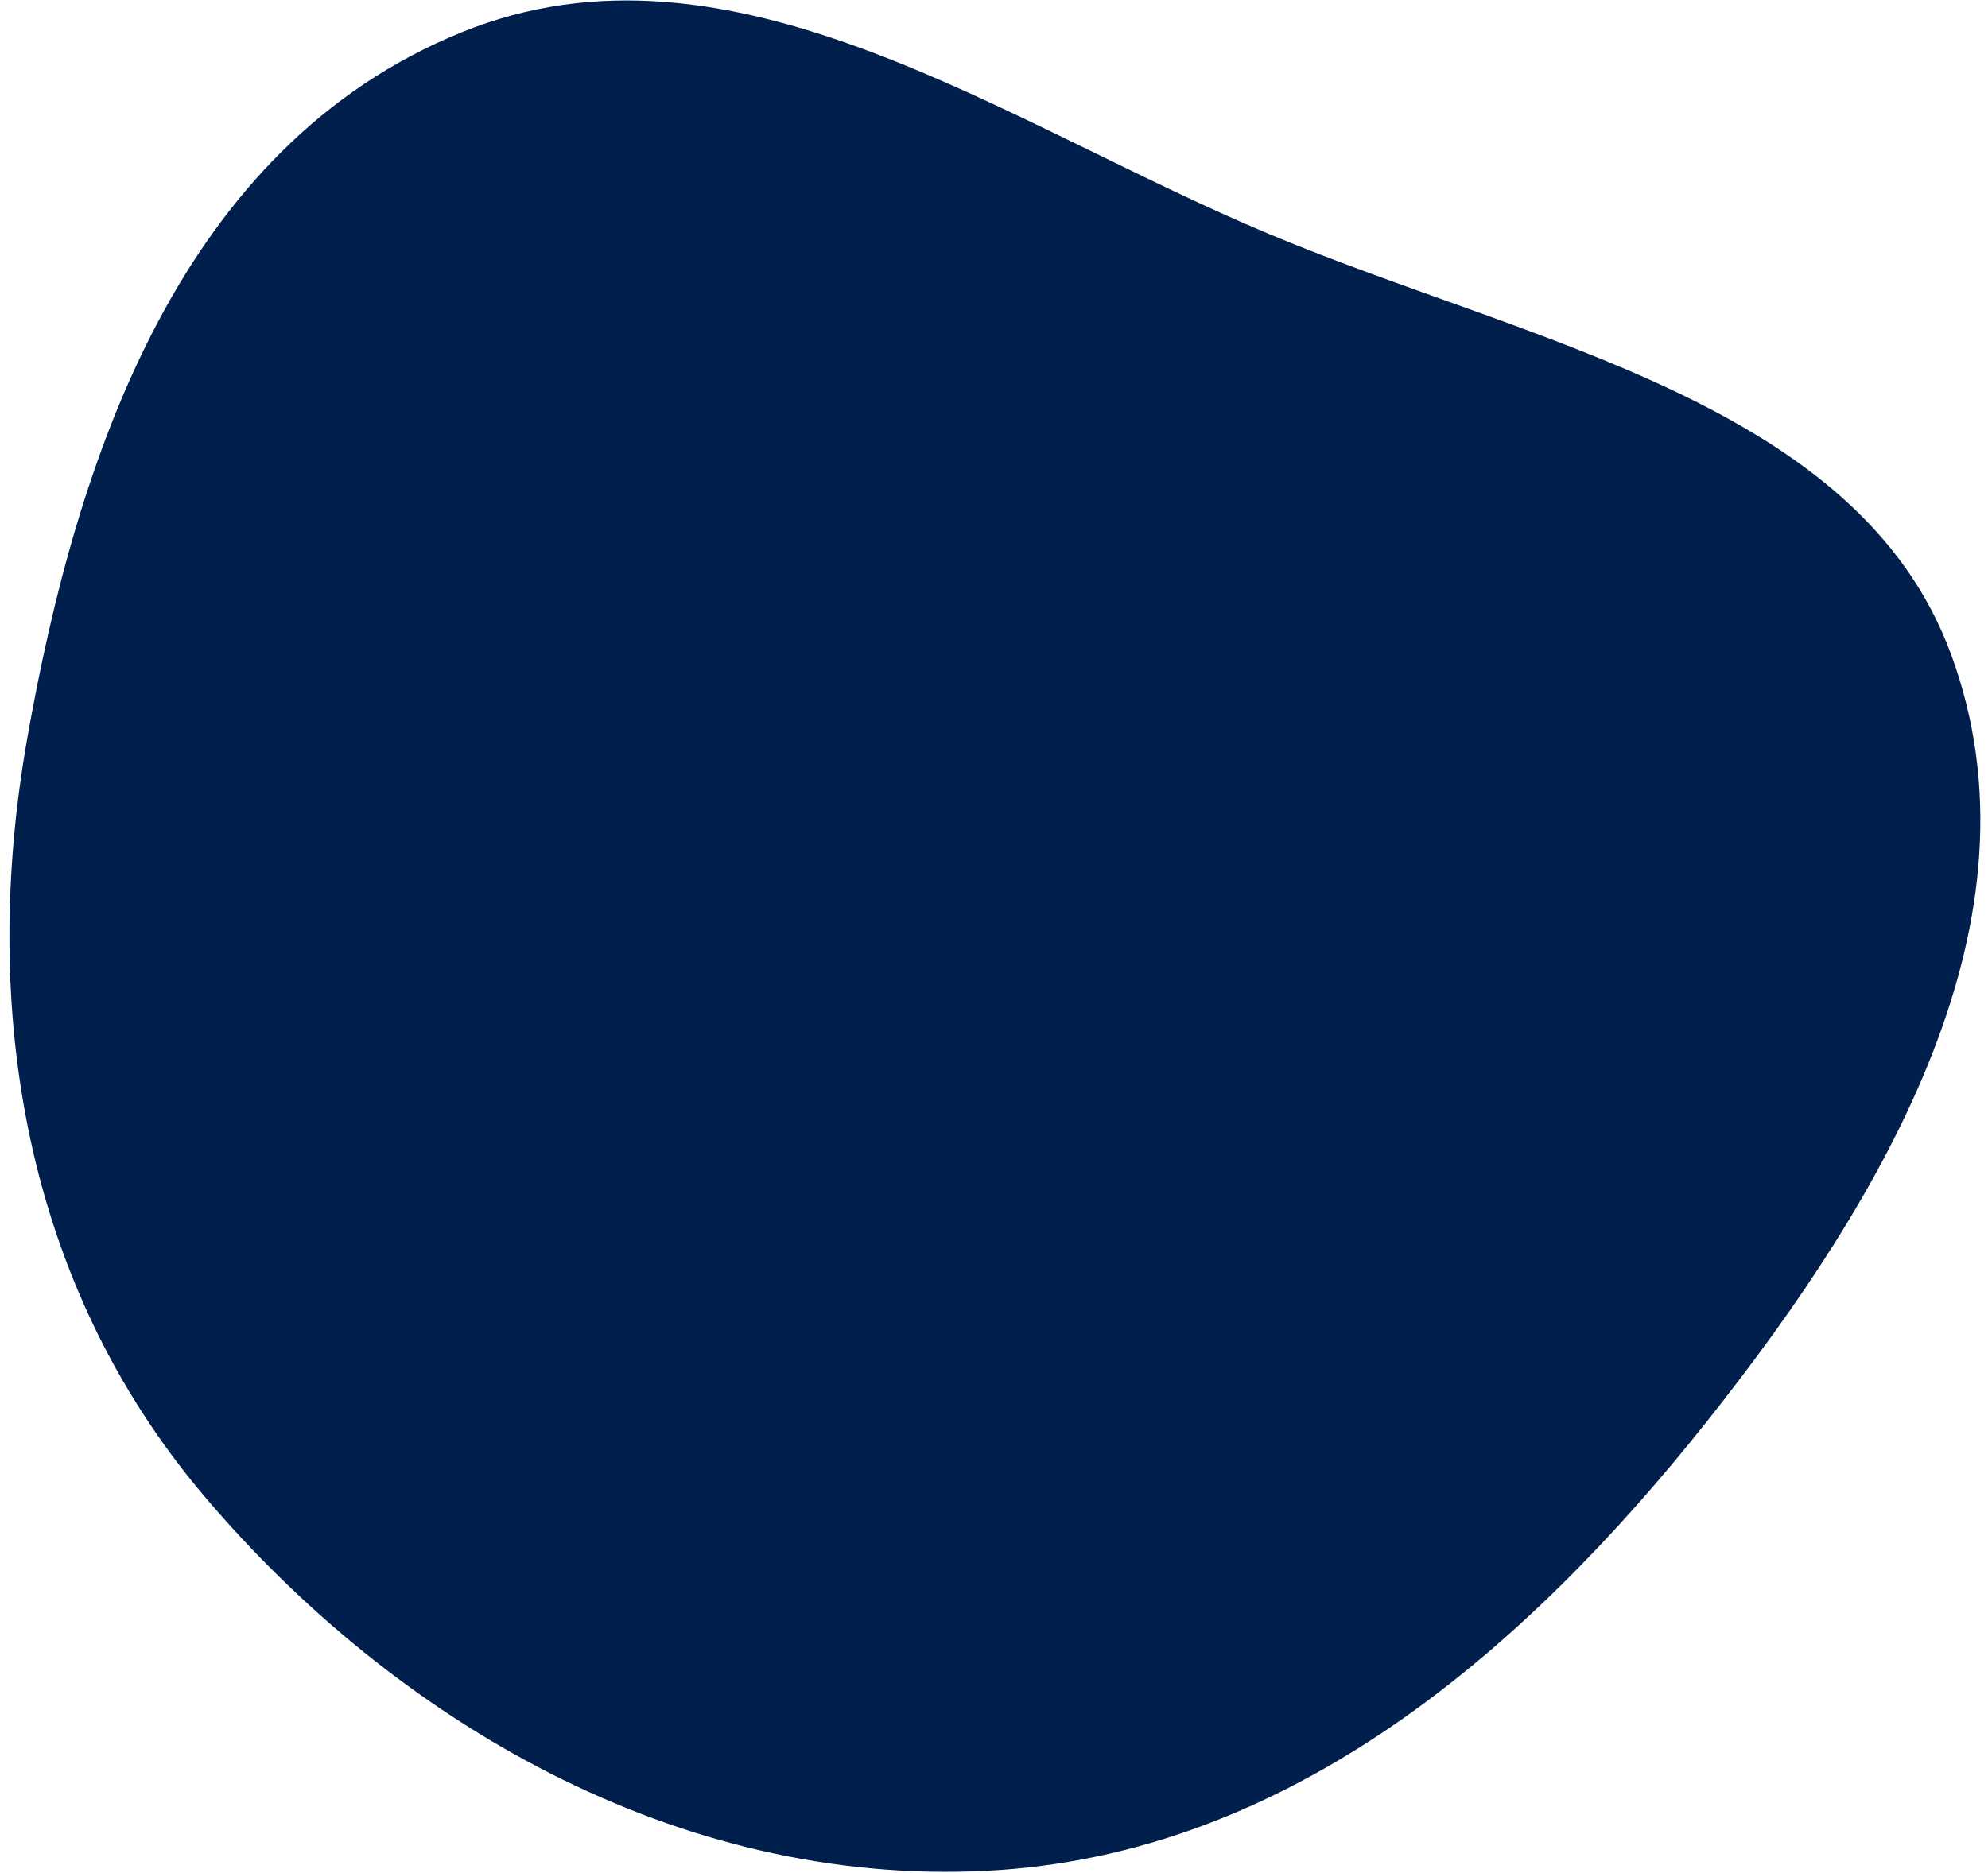
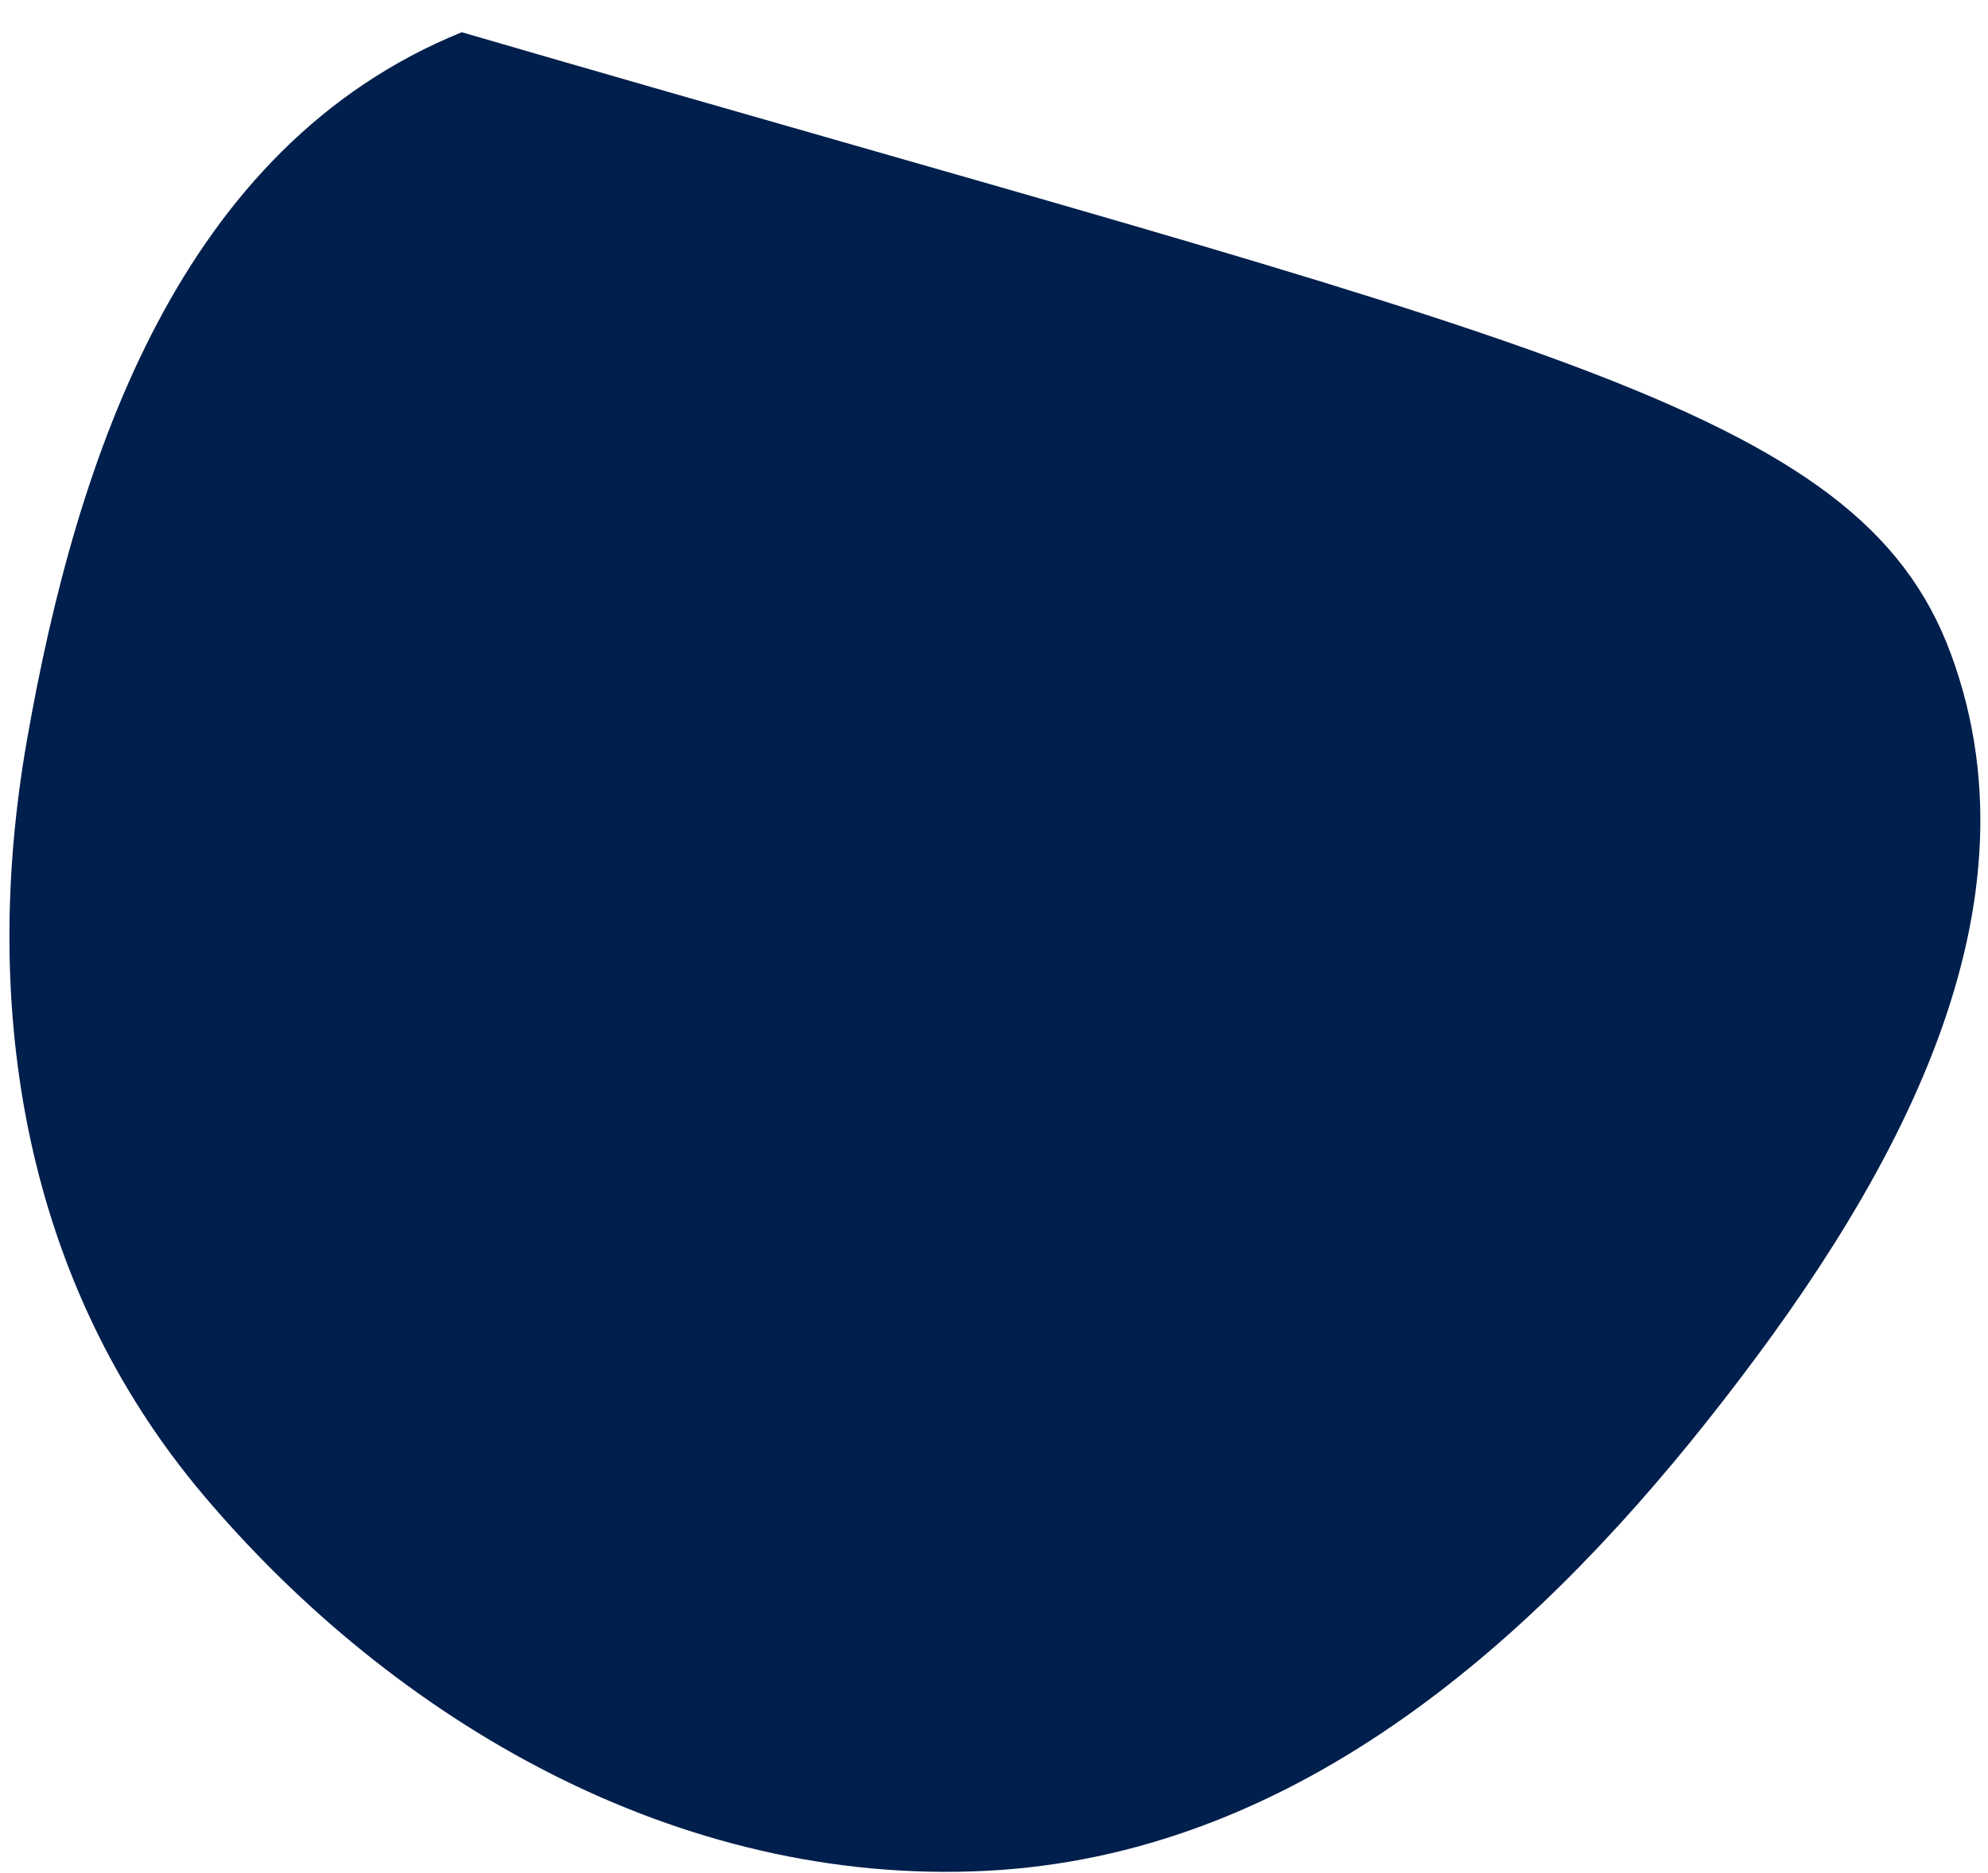
<svg xmlns="http://www.w3.org/2000/svg" width="174" height="164" viewBox="0 0 174 164" fill="none">
-   <path fill-rule="evenodd" clip-rule="evenodd" d="M86.302 163.788C59.268 165.145 34.567 150.678 17.885 130.989C2.067 112.319 -1.763 88.242 2.371 64.727C6.701 40.098 15.746 12.843 40.416 2.822C64.038 -6.773 87.758 10.746 111.18 20.531C134.069 30.093 162.641 35.233 170.763 57.275C179.291 80.421 165.135 104.596 149.445 124.382C133.63 144.326 112.896 162.452 86.302 163.788Z" fill="#001F4C" />
+   <path fill-rule="evenodd" clip-rule="evenodd" d="M86.302 163.788C59.268 165.145 34.567 150.678 17.885 130.989C2.067 112.319 -1.763 88.242 2.371 64.727C6.701 40.098 15.746 12.843 40.416 2.822C134.069 30.093 162.641 35.233 170.763 57.275C179.291 80.421 165.135 104.596 149.445 124.382C133.63 144.326 112.896 162.452 86.302 163.788Z" fill="#001F4C" />
</svg>